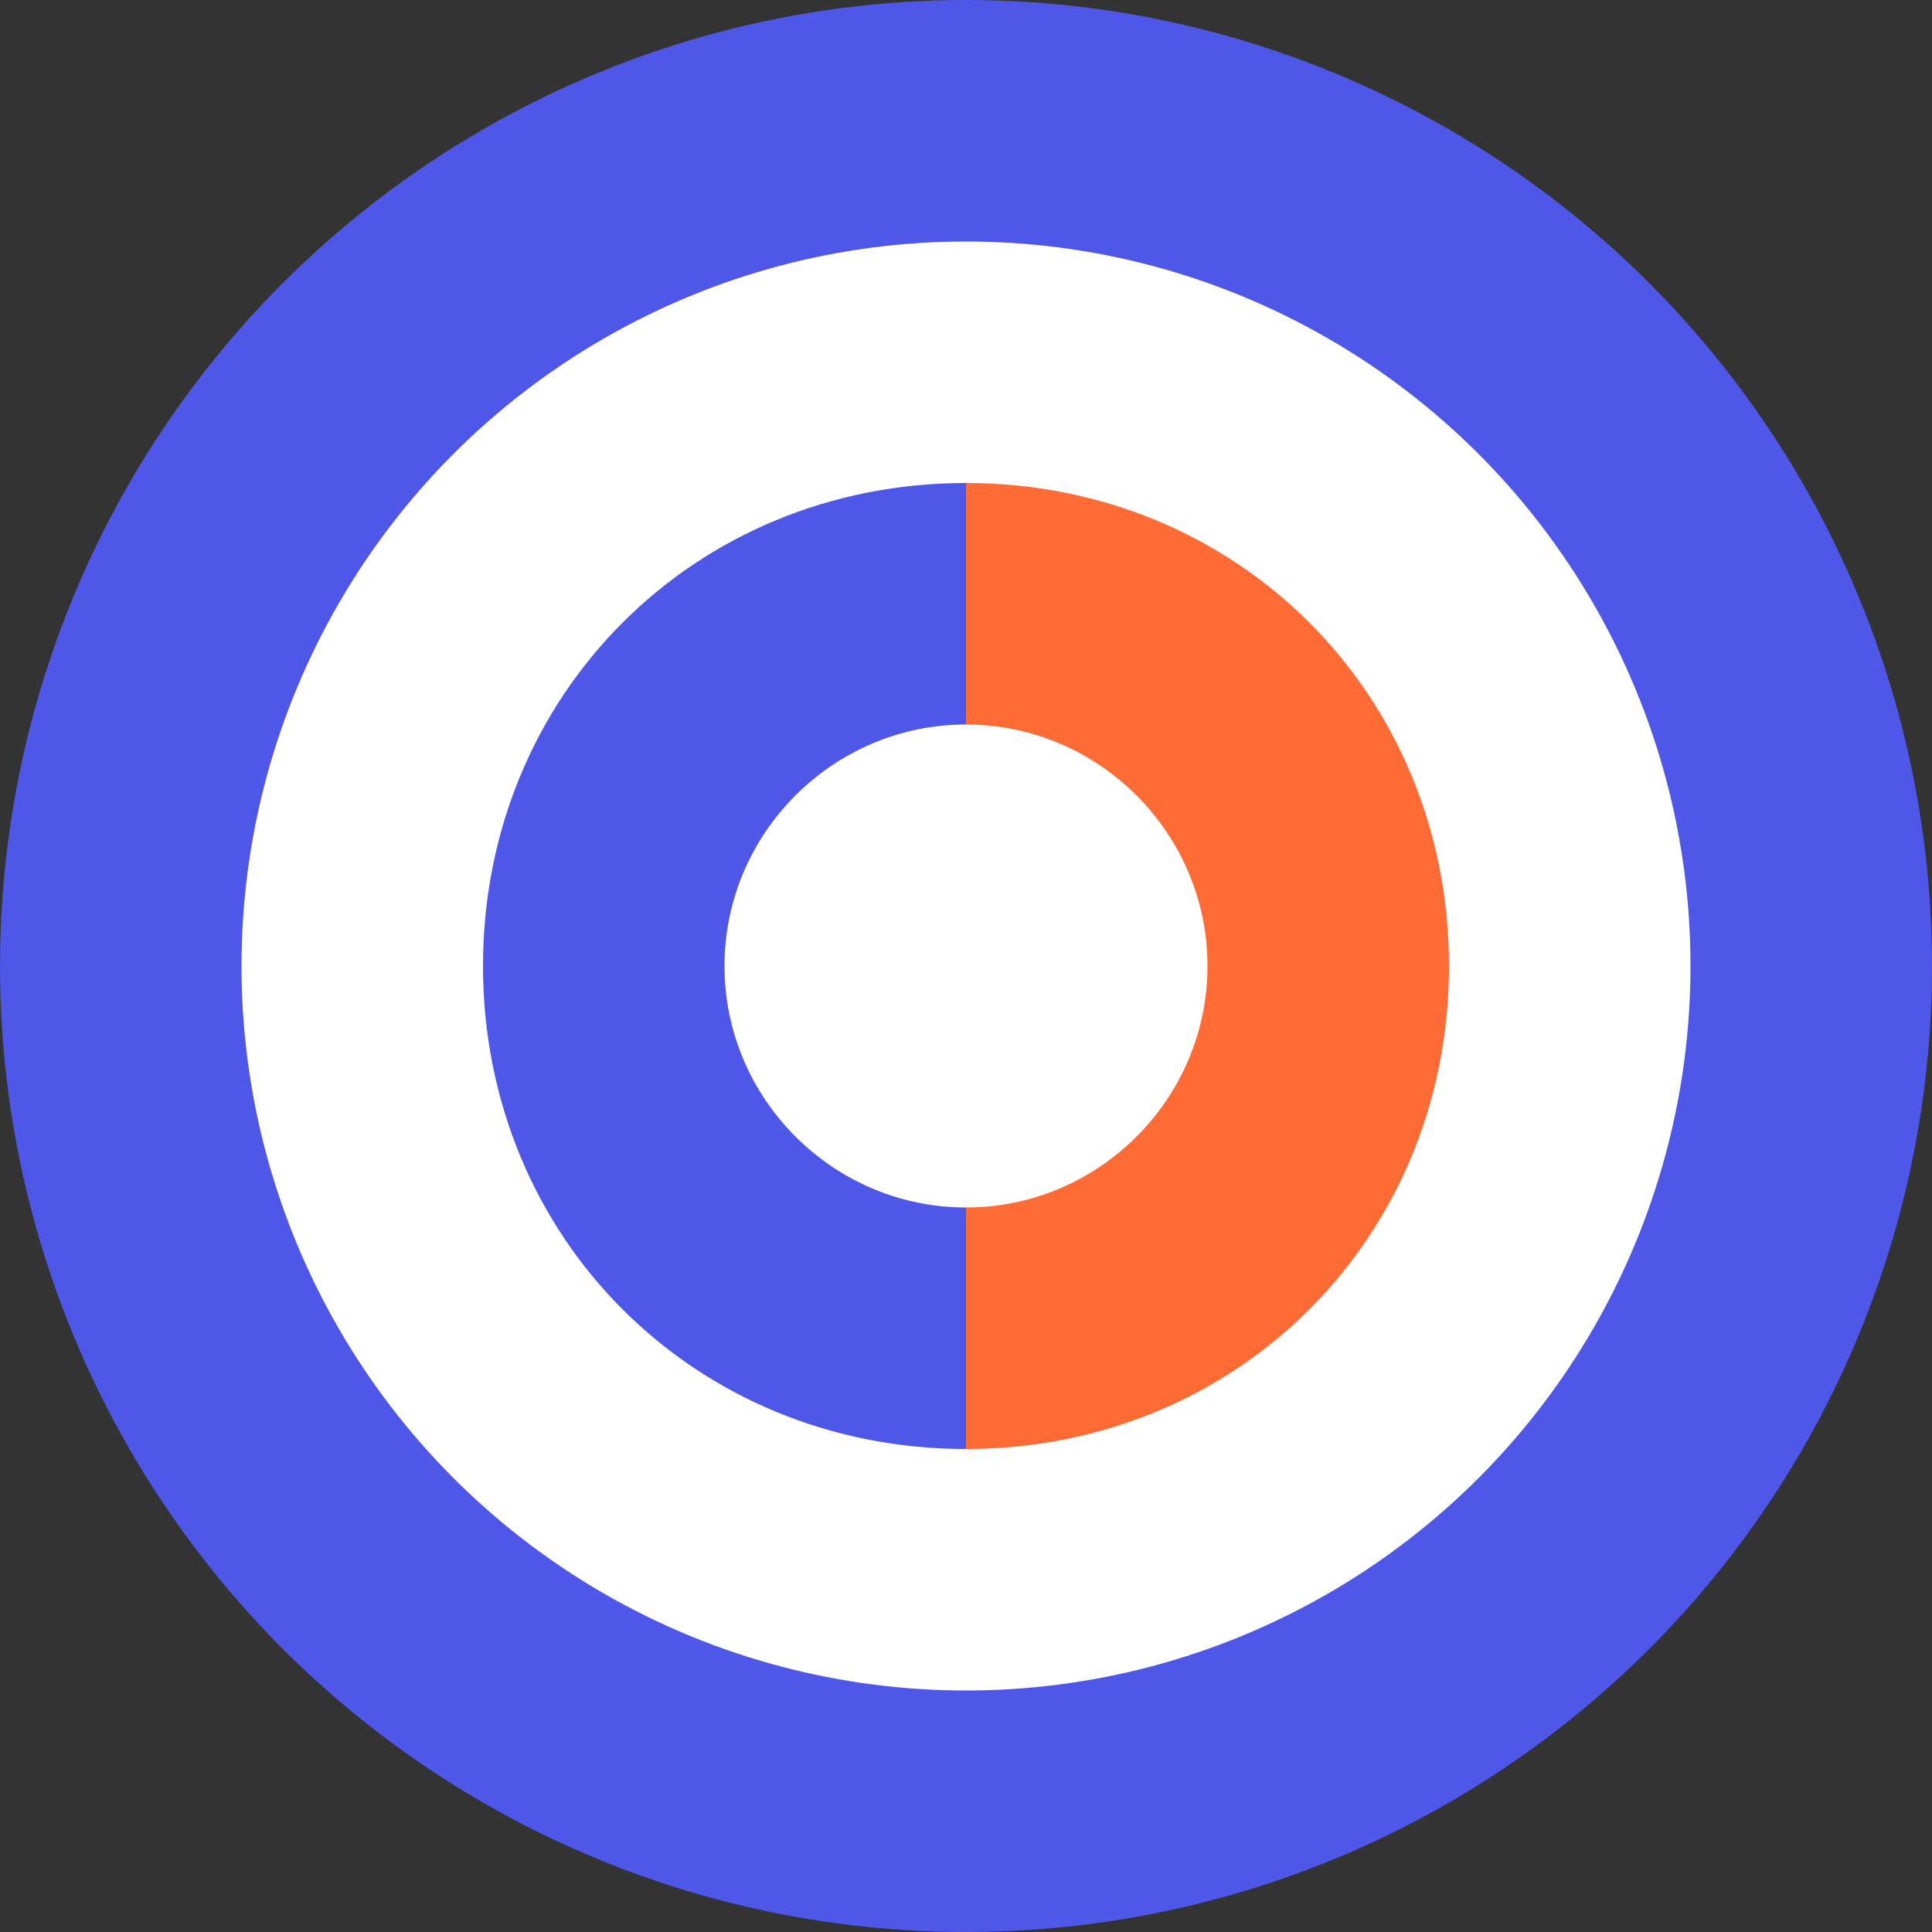
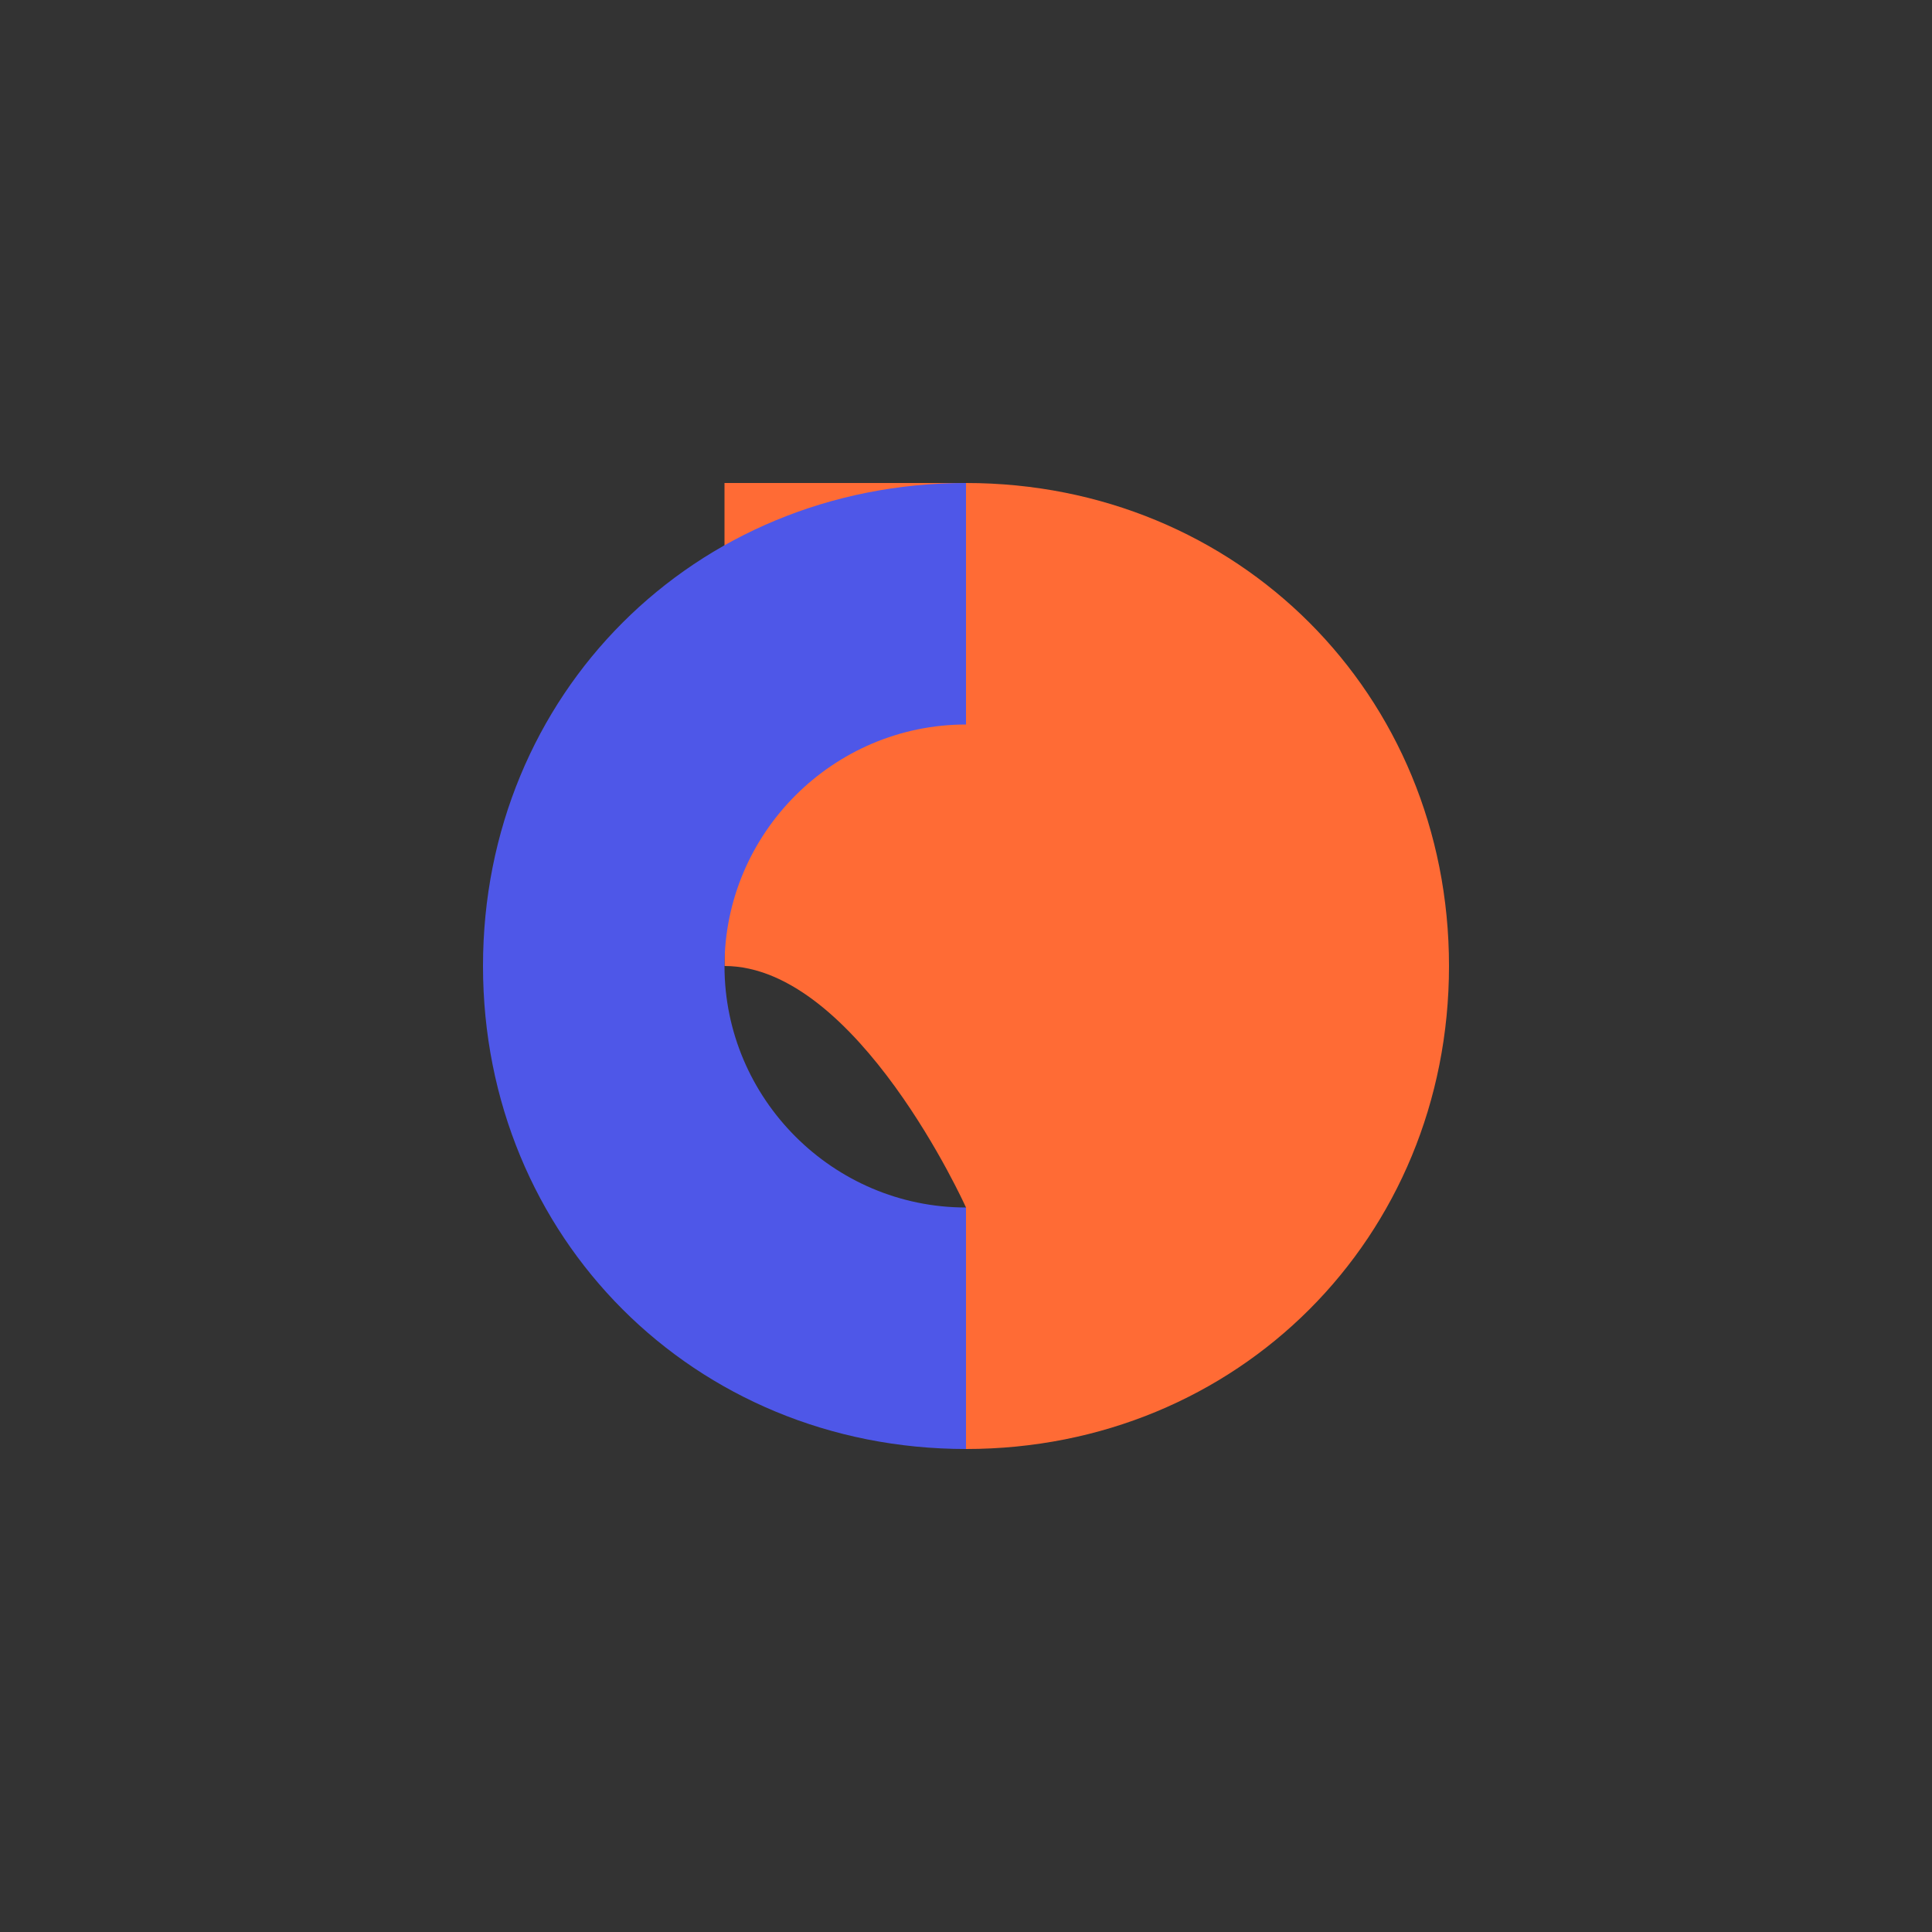
<svg xmlns="http://www.w3.org/2000/svg" width="32" height="32" viewBox="0 0 32 32">
  <rect x="0" y="0" width="32" height="32" fill="#333333" stroke="none" />
  <style>
    .primary { fill: #4e57e8; }
    .secondary { fill: #ff6b35; }
    .white { fill: #ffffff; }
  </style>
-   <circle cx="16" cy="16" r="16" class="primary" />
-   <circle cx="16" cy="16" r="12" class="white" />
-   <path d="M16 8c4.5 0 8 3.5 8 8s-3.5 8-8 8v-4c2.2 0 4-1.8 4-4s-1.8-4-4-4V8z" class="secondary" />
+   <path d="M16 8c4.5 0 8 3.5 8 8s-3.5 8-8 8v-4s-1.8-4-4-4V8z" class="secondary" />
  <path d="M16 24c-4.5 0-8-3.5-8-8s3.5-8 8-8v4c-2.2 0-4 1.8-4 4s1.8 4 4 4v4z" class="primary" />
</svg>